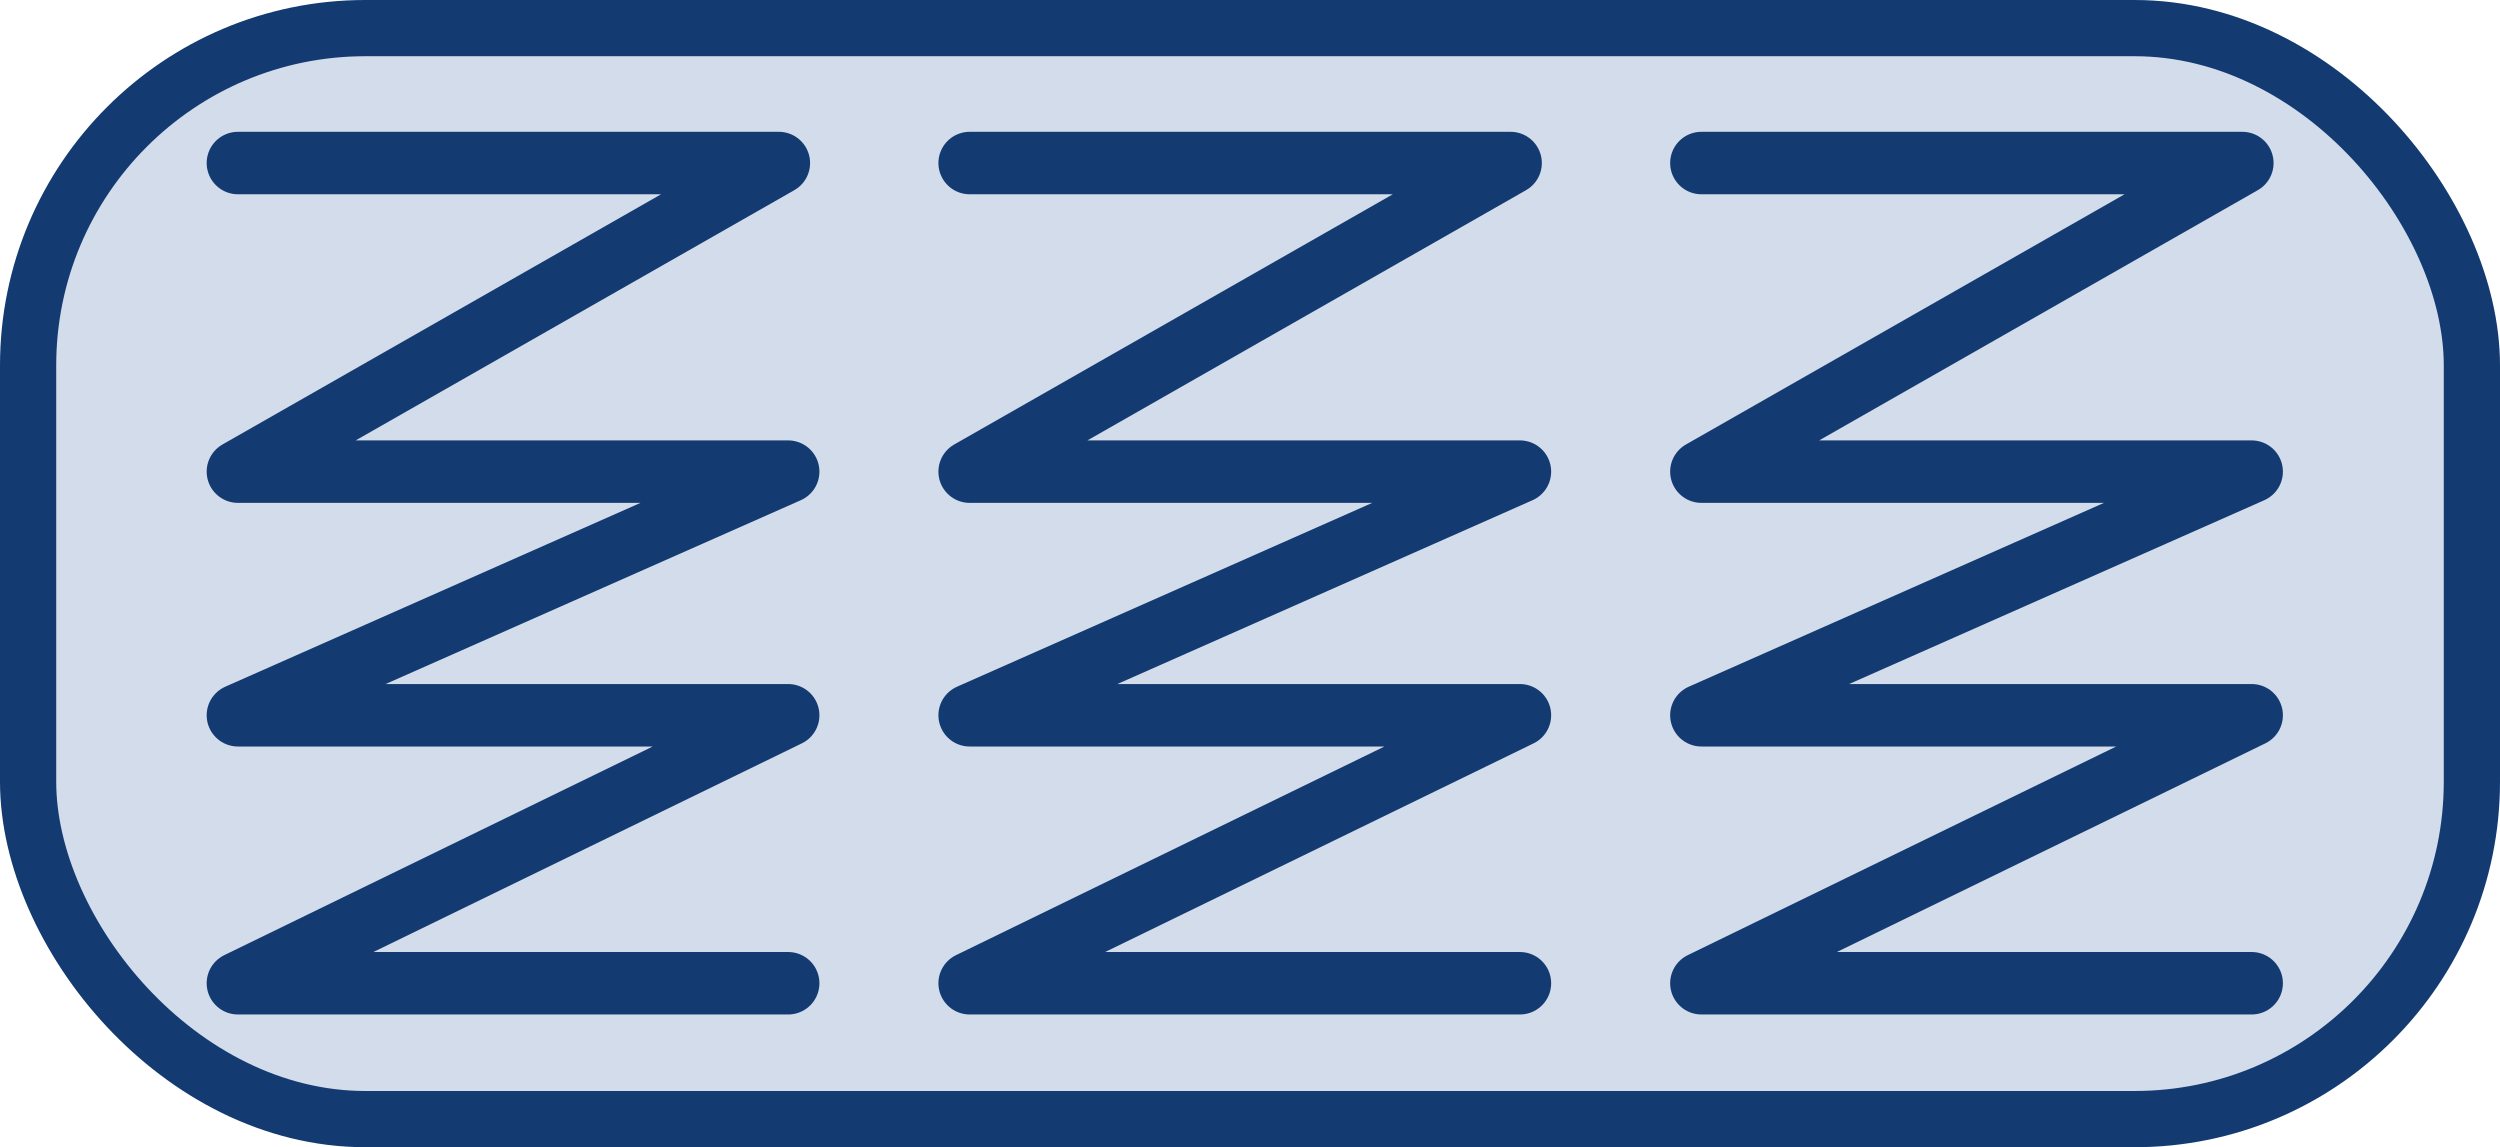
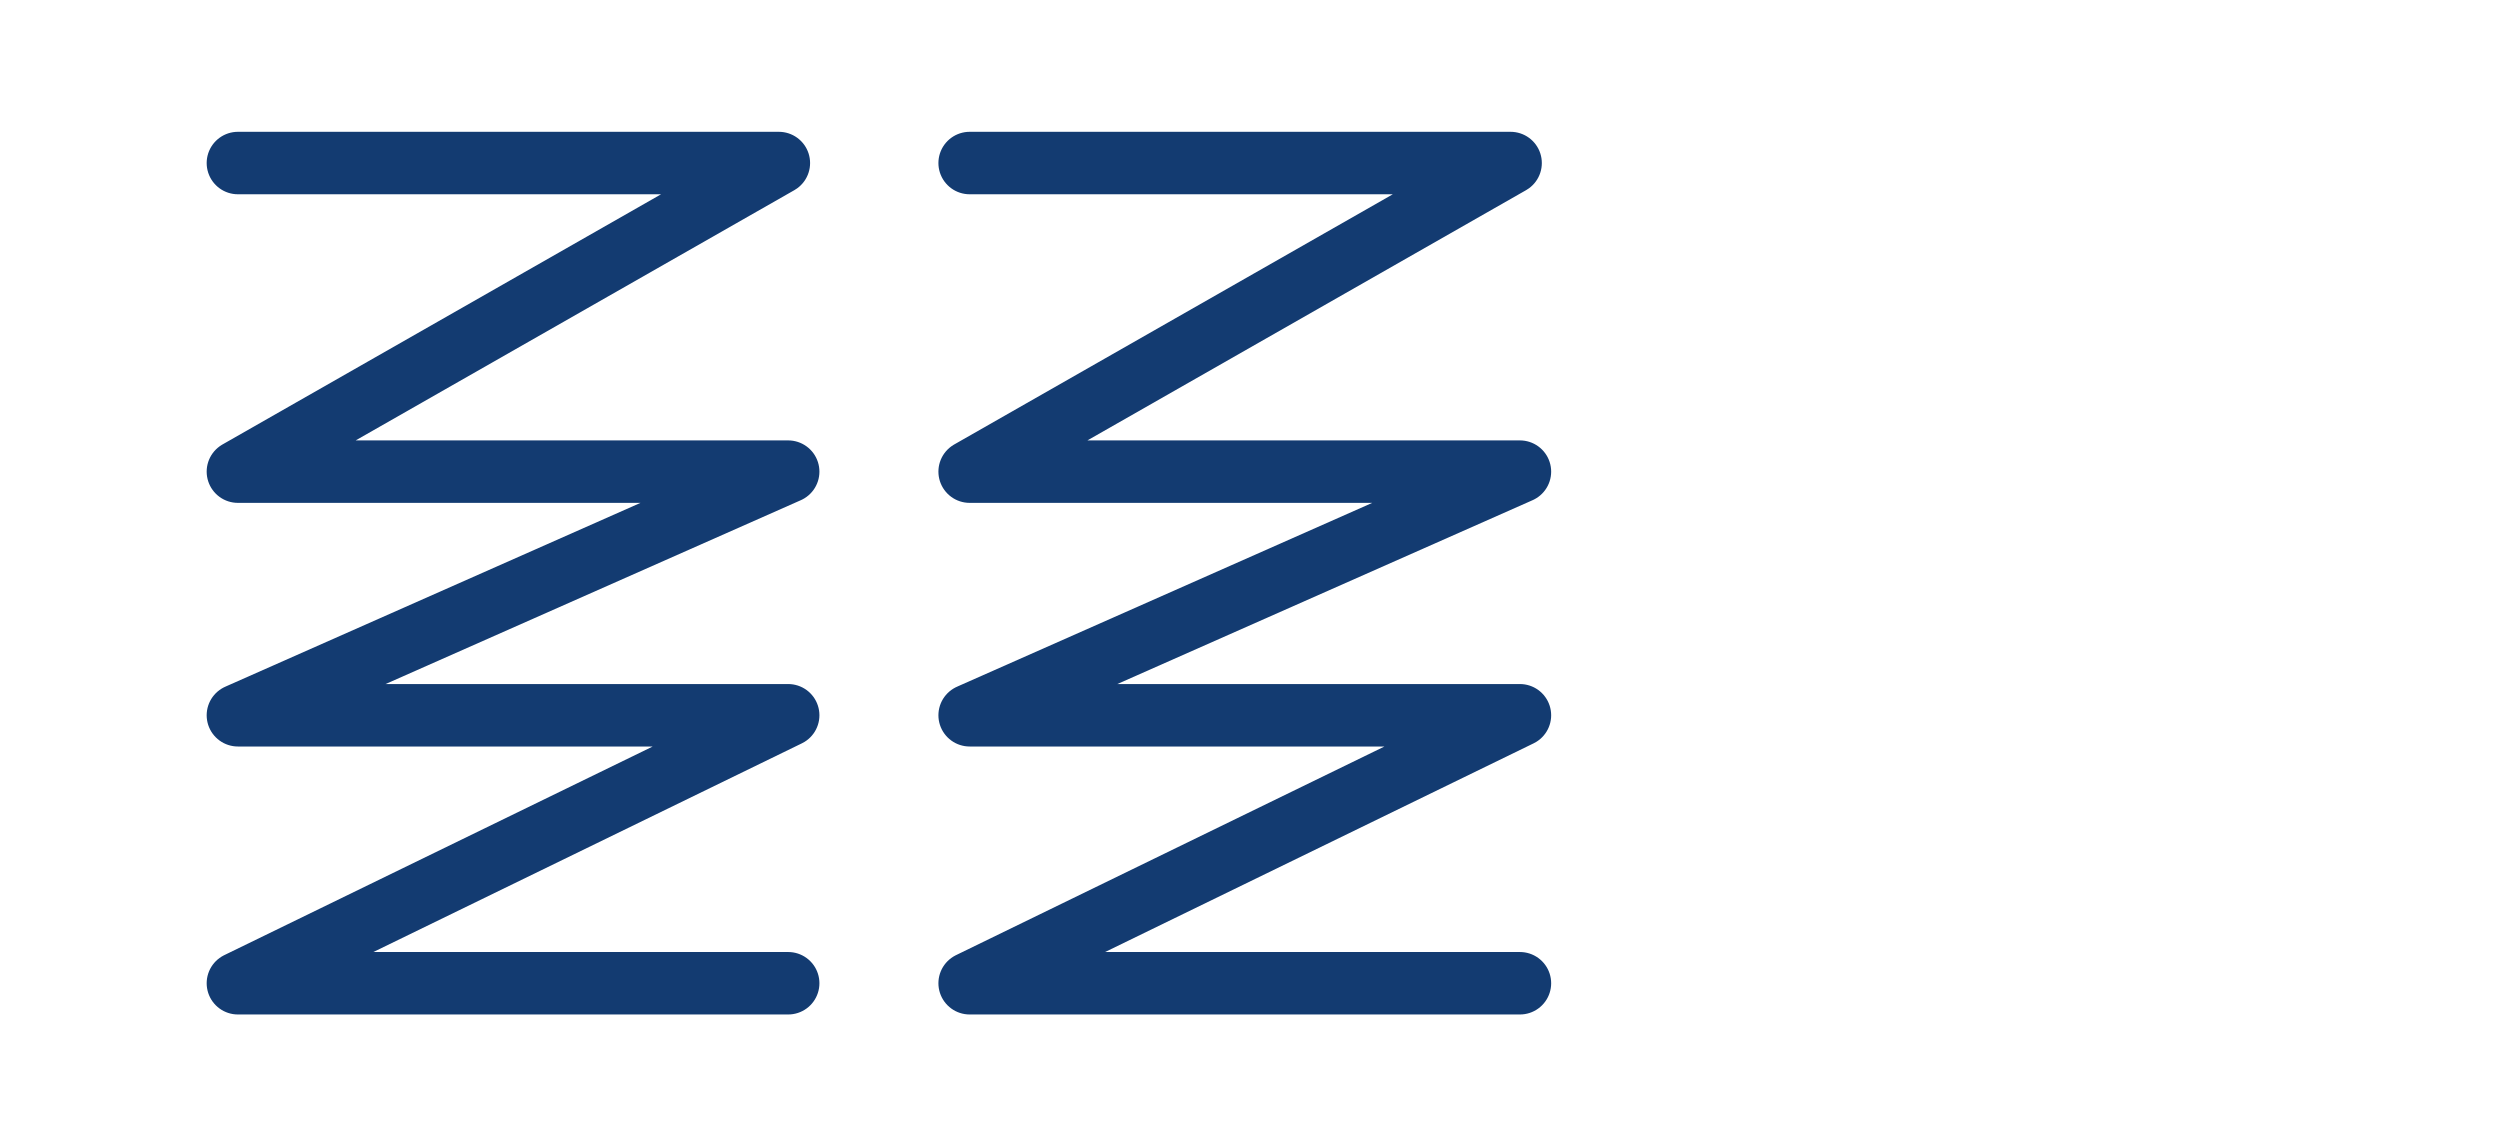
<svg xmlns="http://www.w3.org/2000/svg" width="88.935" height="40.811" viewBox="0 0 88.935 40.811">
  <defs>
    <style>.a{fill:#d3dceb;stroke-miterlimit:10;stroke-width:2px;}.a,.b{stroke:#133b71;}.b{fill:none;stroke-linecap:round;stroke-linejoin:round;stroke-width:2.222px;}</style>
  </defs>
  <g transform="translate(1157 -2086)">
-     <rect class="a" width="86.935" height="38.811" rx="12" transform="translate(-1156 2087)" />
    <path class="b" d="M1039.838-1228.924h19.244l-19.244,10.978h19.576l-19.576,8.667h19.576l-19.576,9.533h19.576" transform="translate(-2188.375 3320.724)" />
    <path class="b" d="M1065.869-1228.924h19.244l-19.244,10.978h19.576l-19.576,8.667h19.576l-19.576,9.533h19.576" transform="translate(-2188.375 3320.724)" />
-     <path class="b" d="M1091.9-1228.924h19.244l-19.244,10.978h19.576l-19.576,8.667h19.576l-19.576,9.533h19.576" transform="translate(-2188.375 3320.724)" />
  </g>
</svg>